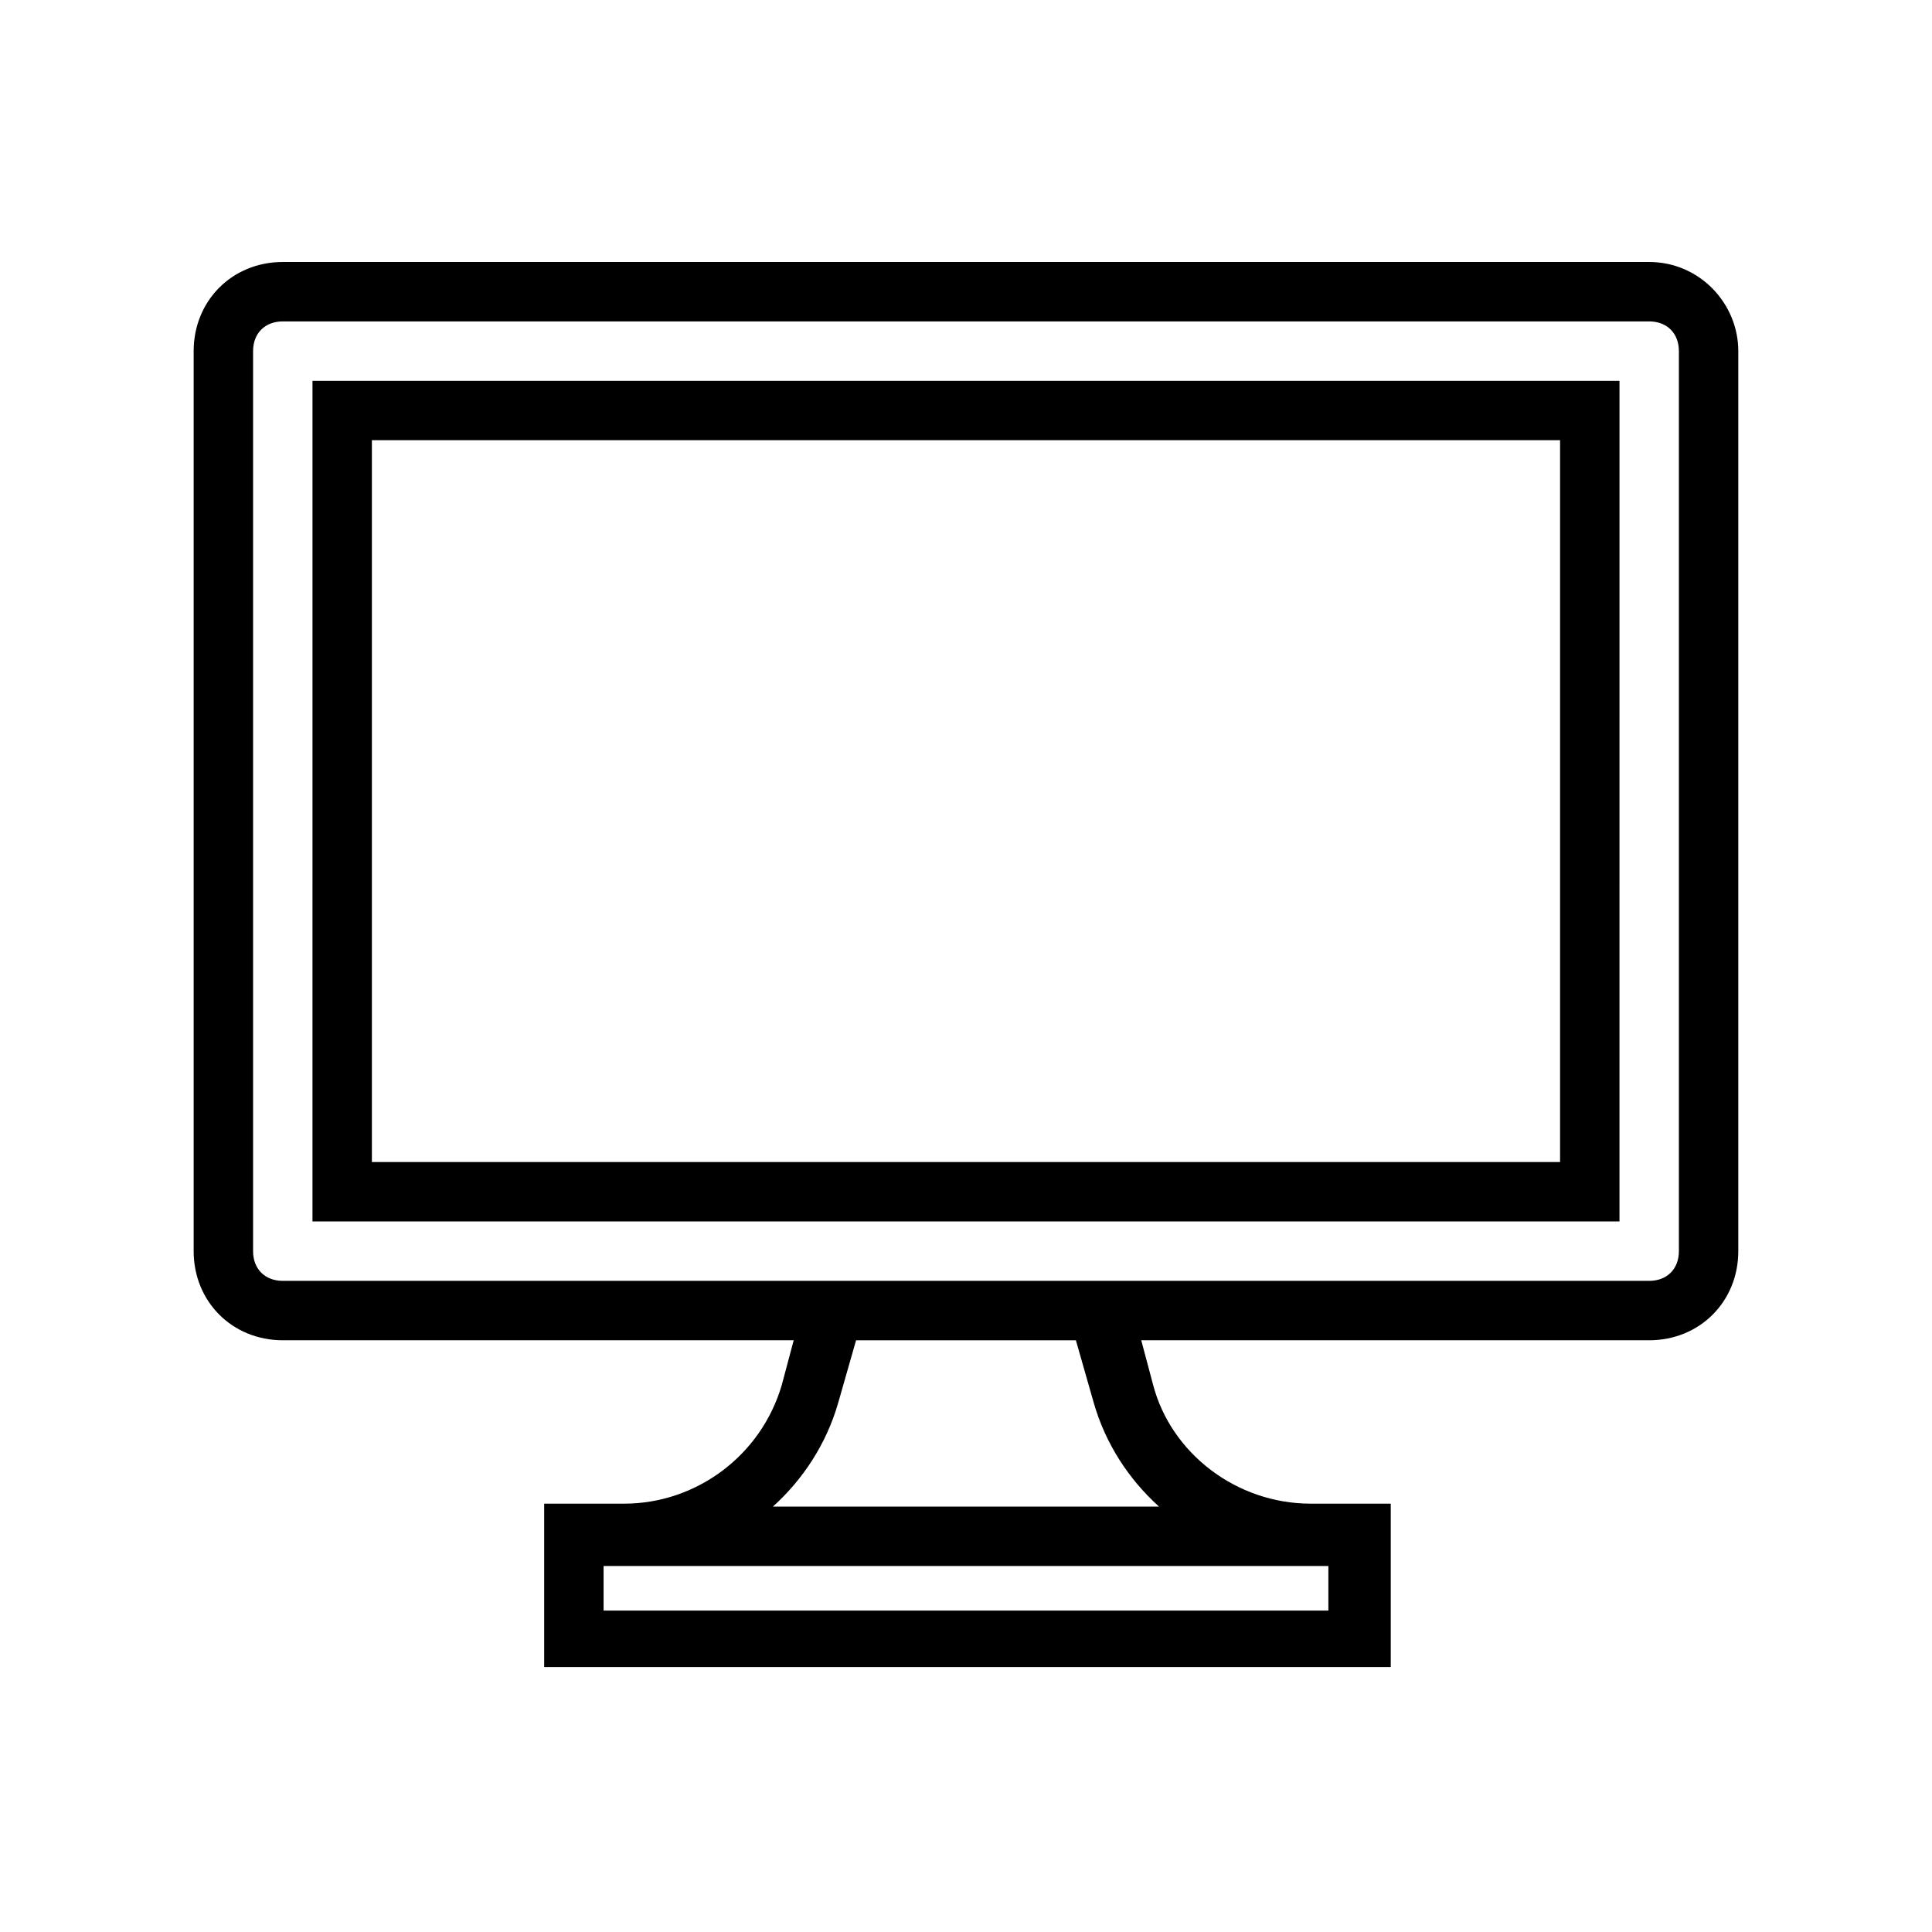
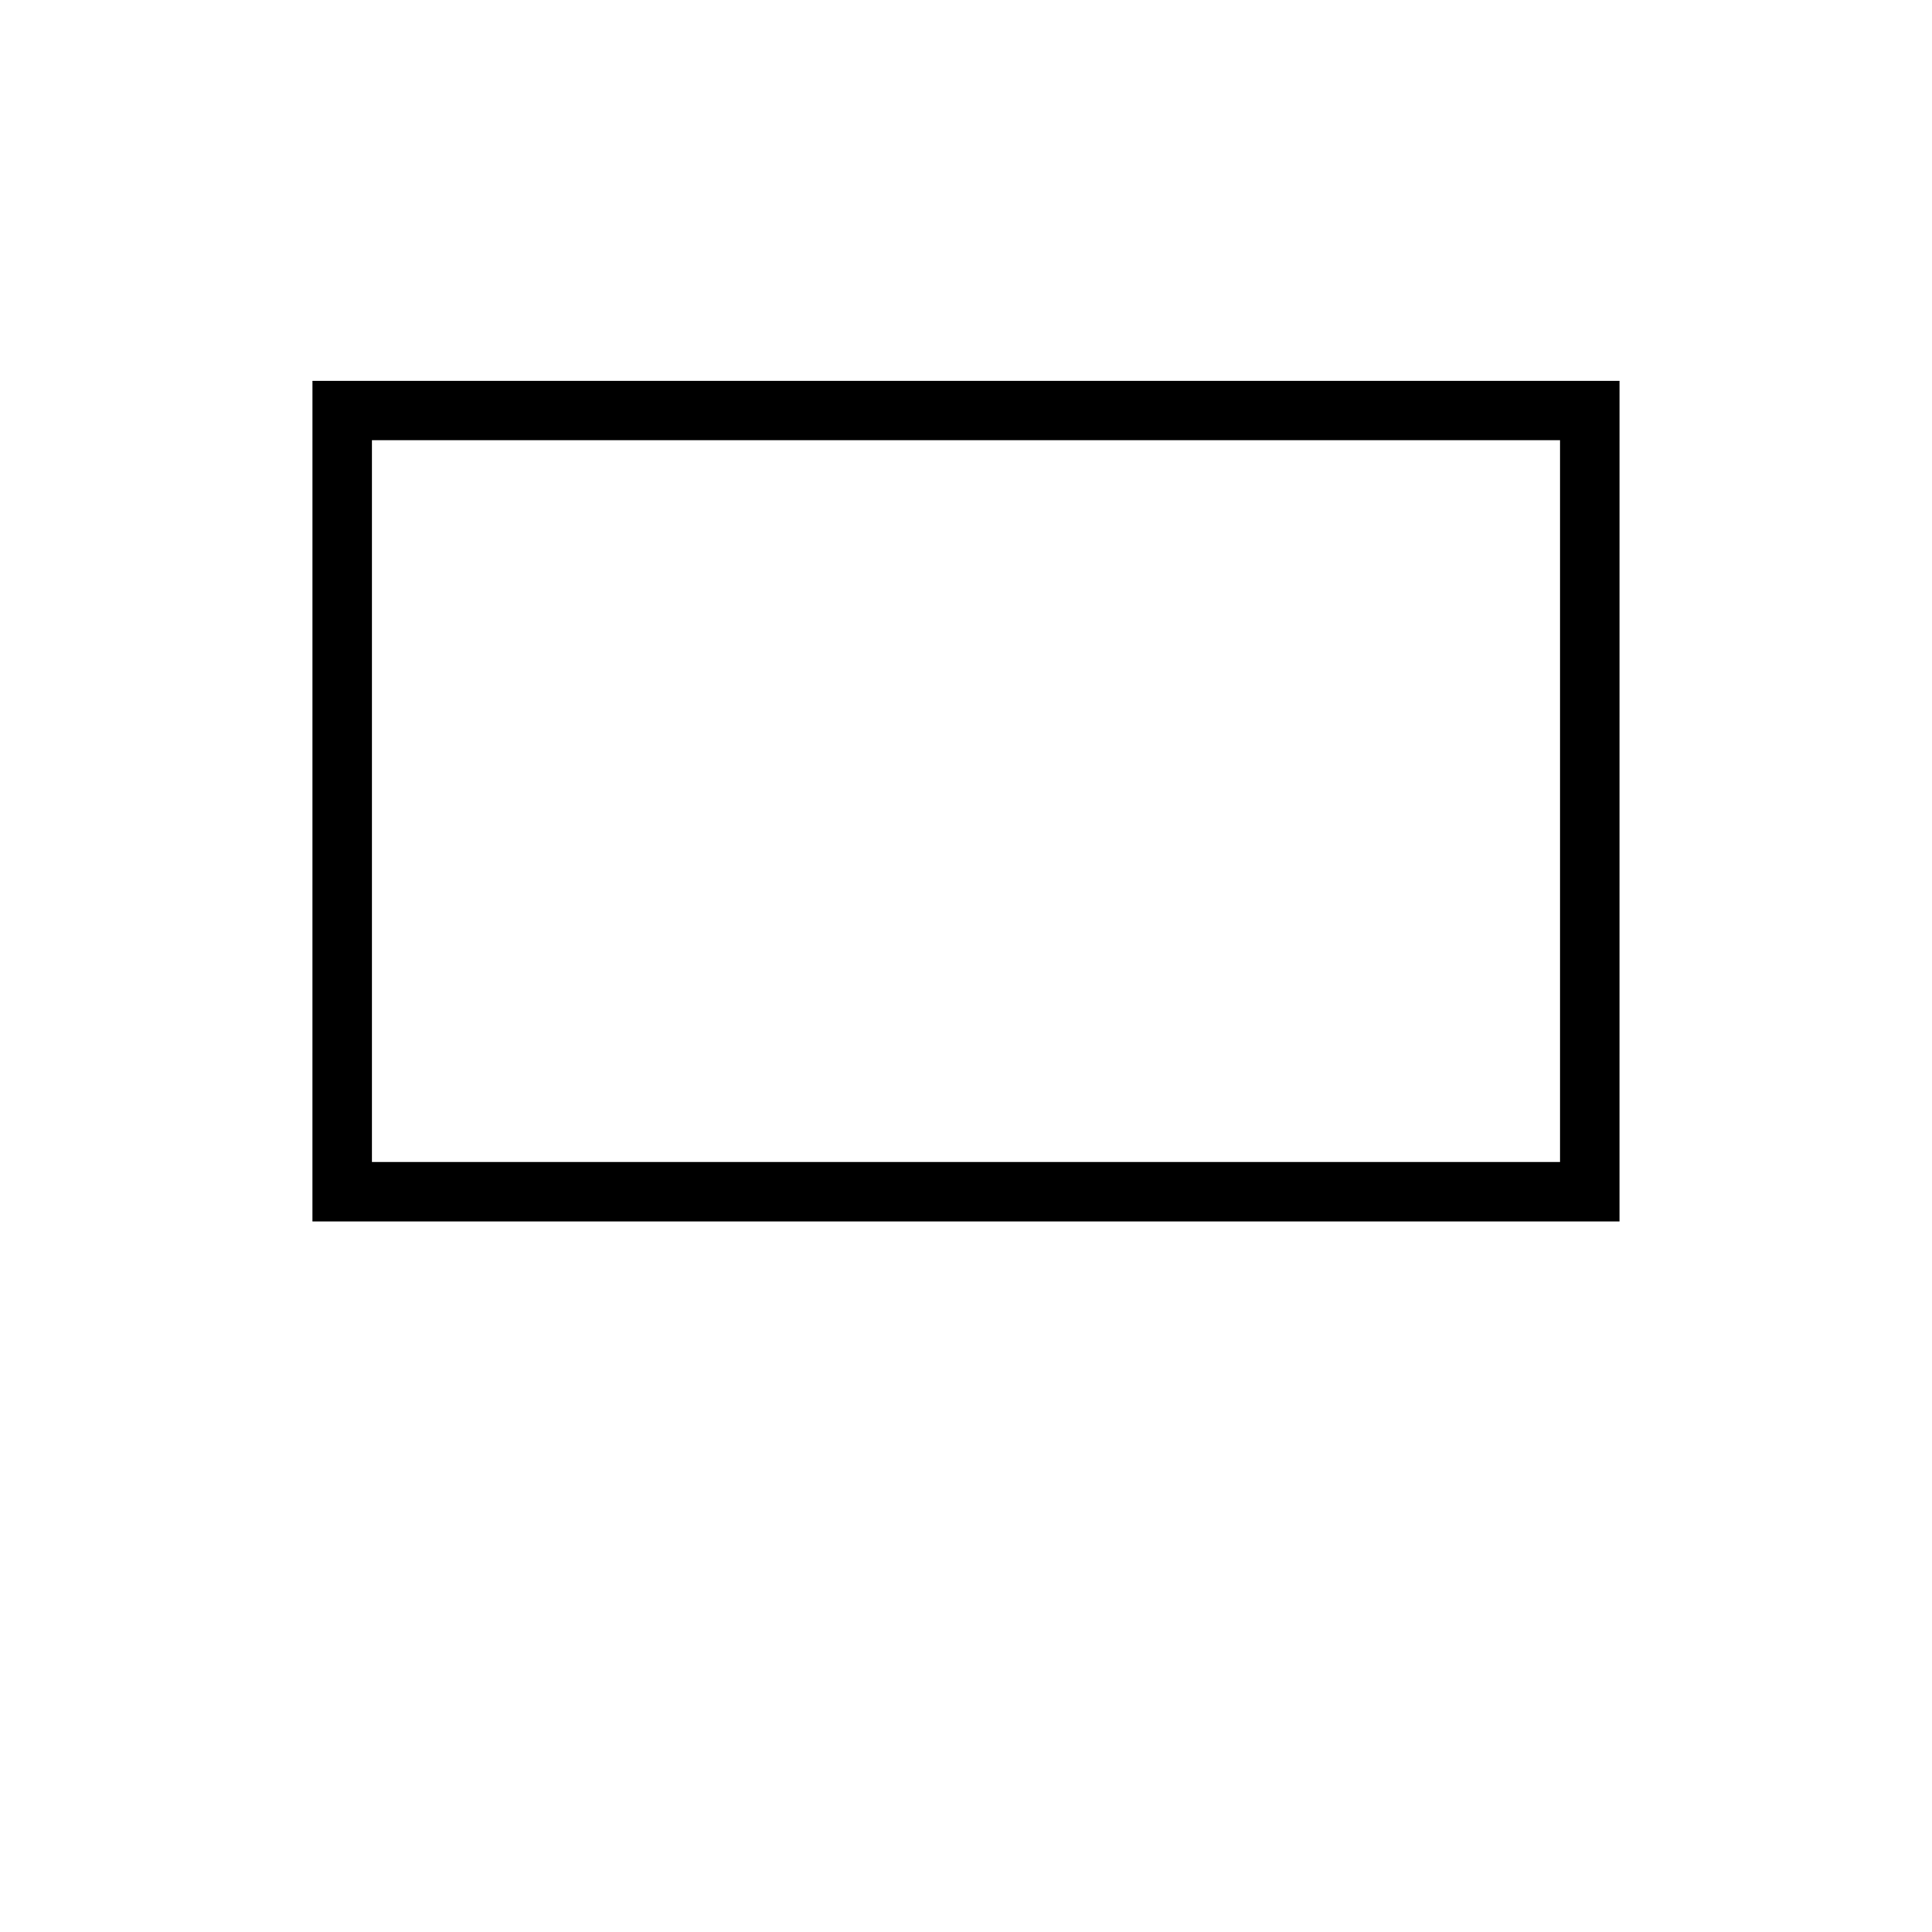
<svg xmlns="http://www.w3.org/2000/svg" fill="#000000" width="800px" height="800px" version="1.1" viewBox="144 144 512 512">
  <g>
-     <path d="m581.05 213.43h-362.11c-13.383 0-23.617 10.234-23.617 23.617v238.52c0 13.383 10.234 23.617 23.617 23.617h135.4l-3.148 11.809c-5.512 18.895-22.828 31.488-41.723 31.488h-21.254v43.297h224.35v-43.297h-21.254c-19.68 0-37-13.383-41.723-31.488l-3.148-11.809h134.61c13.383 0 23.617-10.234 23.617-23.617v-238.52c0-12.594-10.234-23.617-23.617-23.617zm-85.016 345.58v11.809h-192.08v-11.809zm-44.871-15.742h-102.34c7.871-7.086 14.168-16.531 17.32-27.551l4.723-16.531h58.254l4.723 16.531c3.144 11.02 9.441 20.465 17.316 27.551zm137.76-67.699c0 4.723-3.148 7.871-7.871 7.871h-362.11c-4.723 0-7.871-3.148-7.871-7.871v-238.52c0-4.723 3.148-7.871 7.871-7.871h362.11c4.723 0 7.871 3.148 7.871 7.871z" />
    <path d="m226.81 467.7h346.37l0.004-222.78h-346.37zm15.746-207.04h314.88v191.29h-314.88z" />
  </g>
</svg>